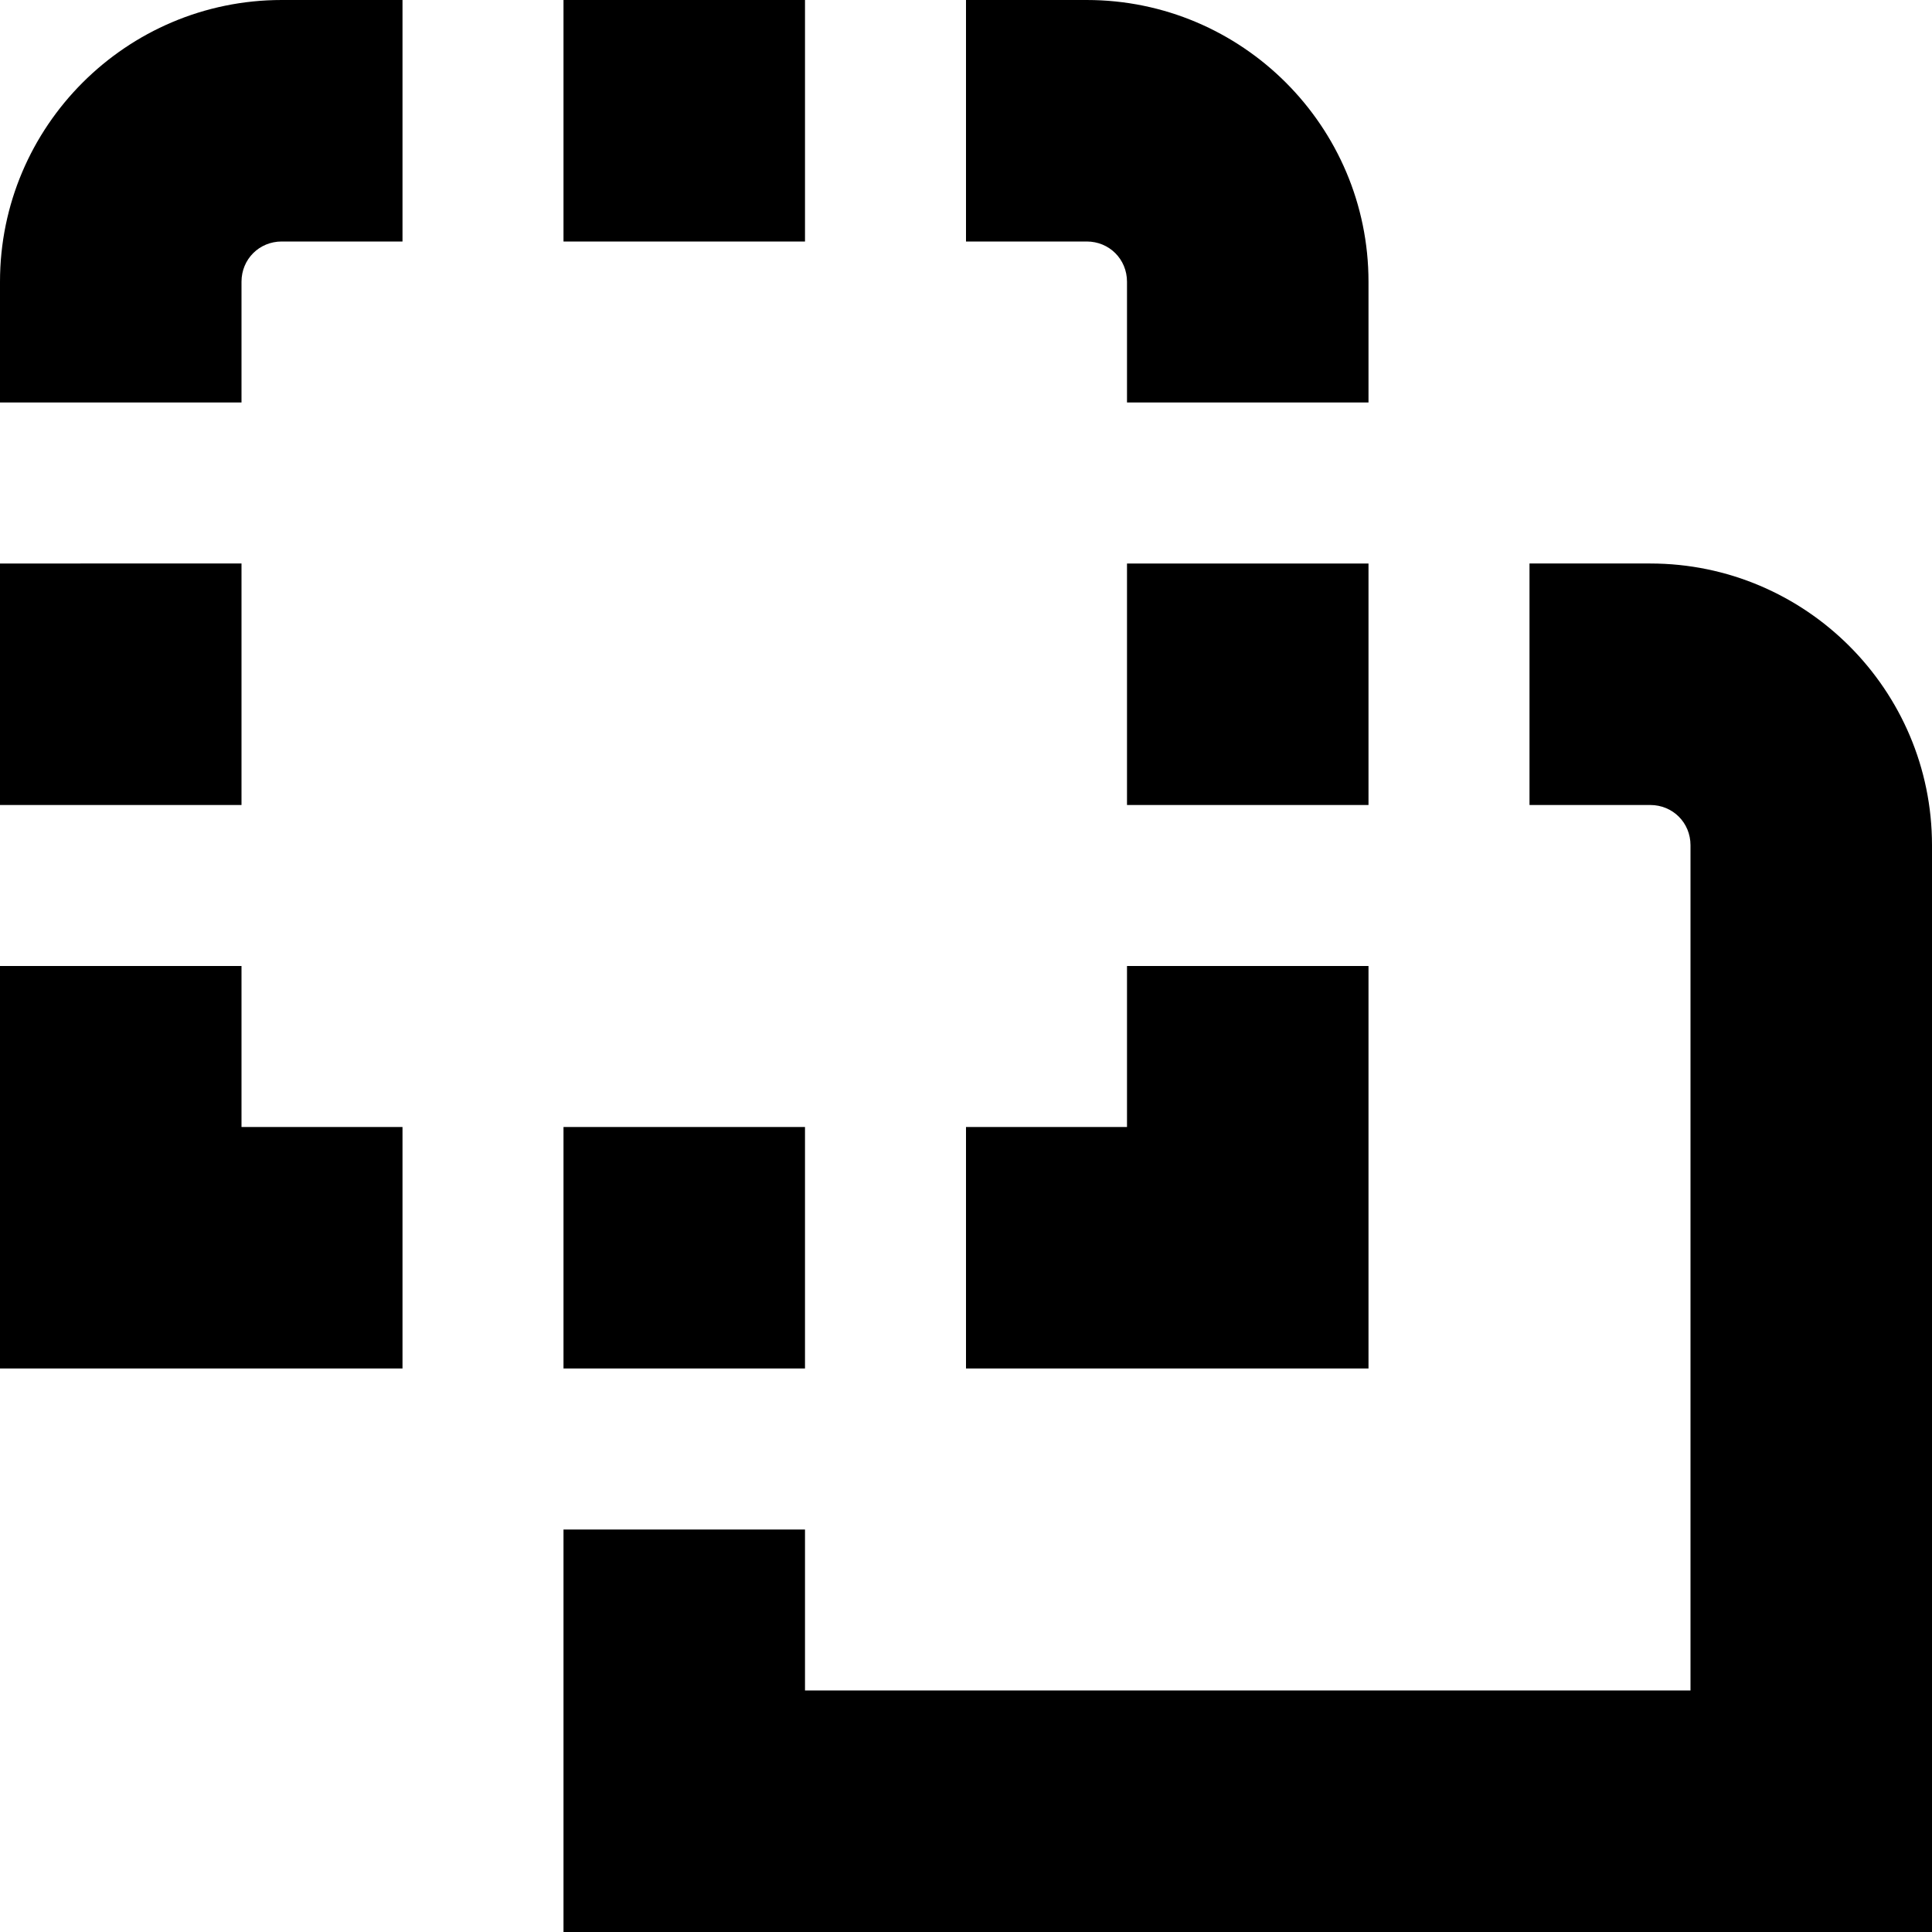
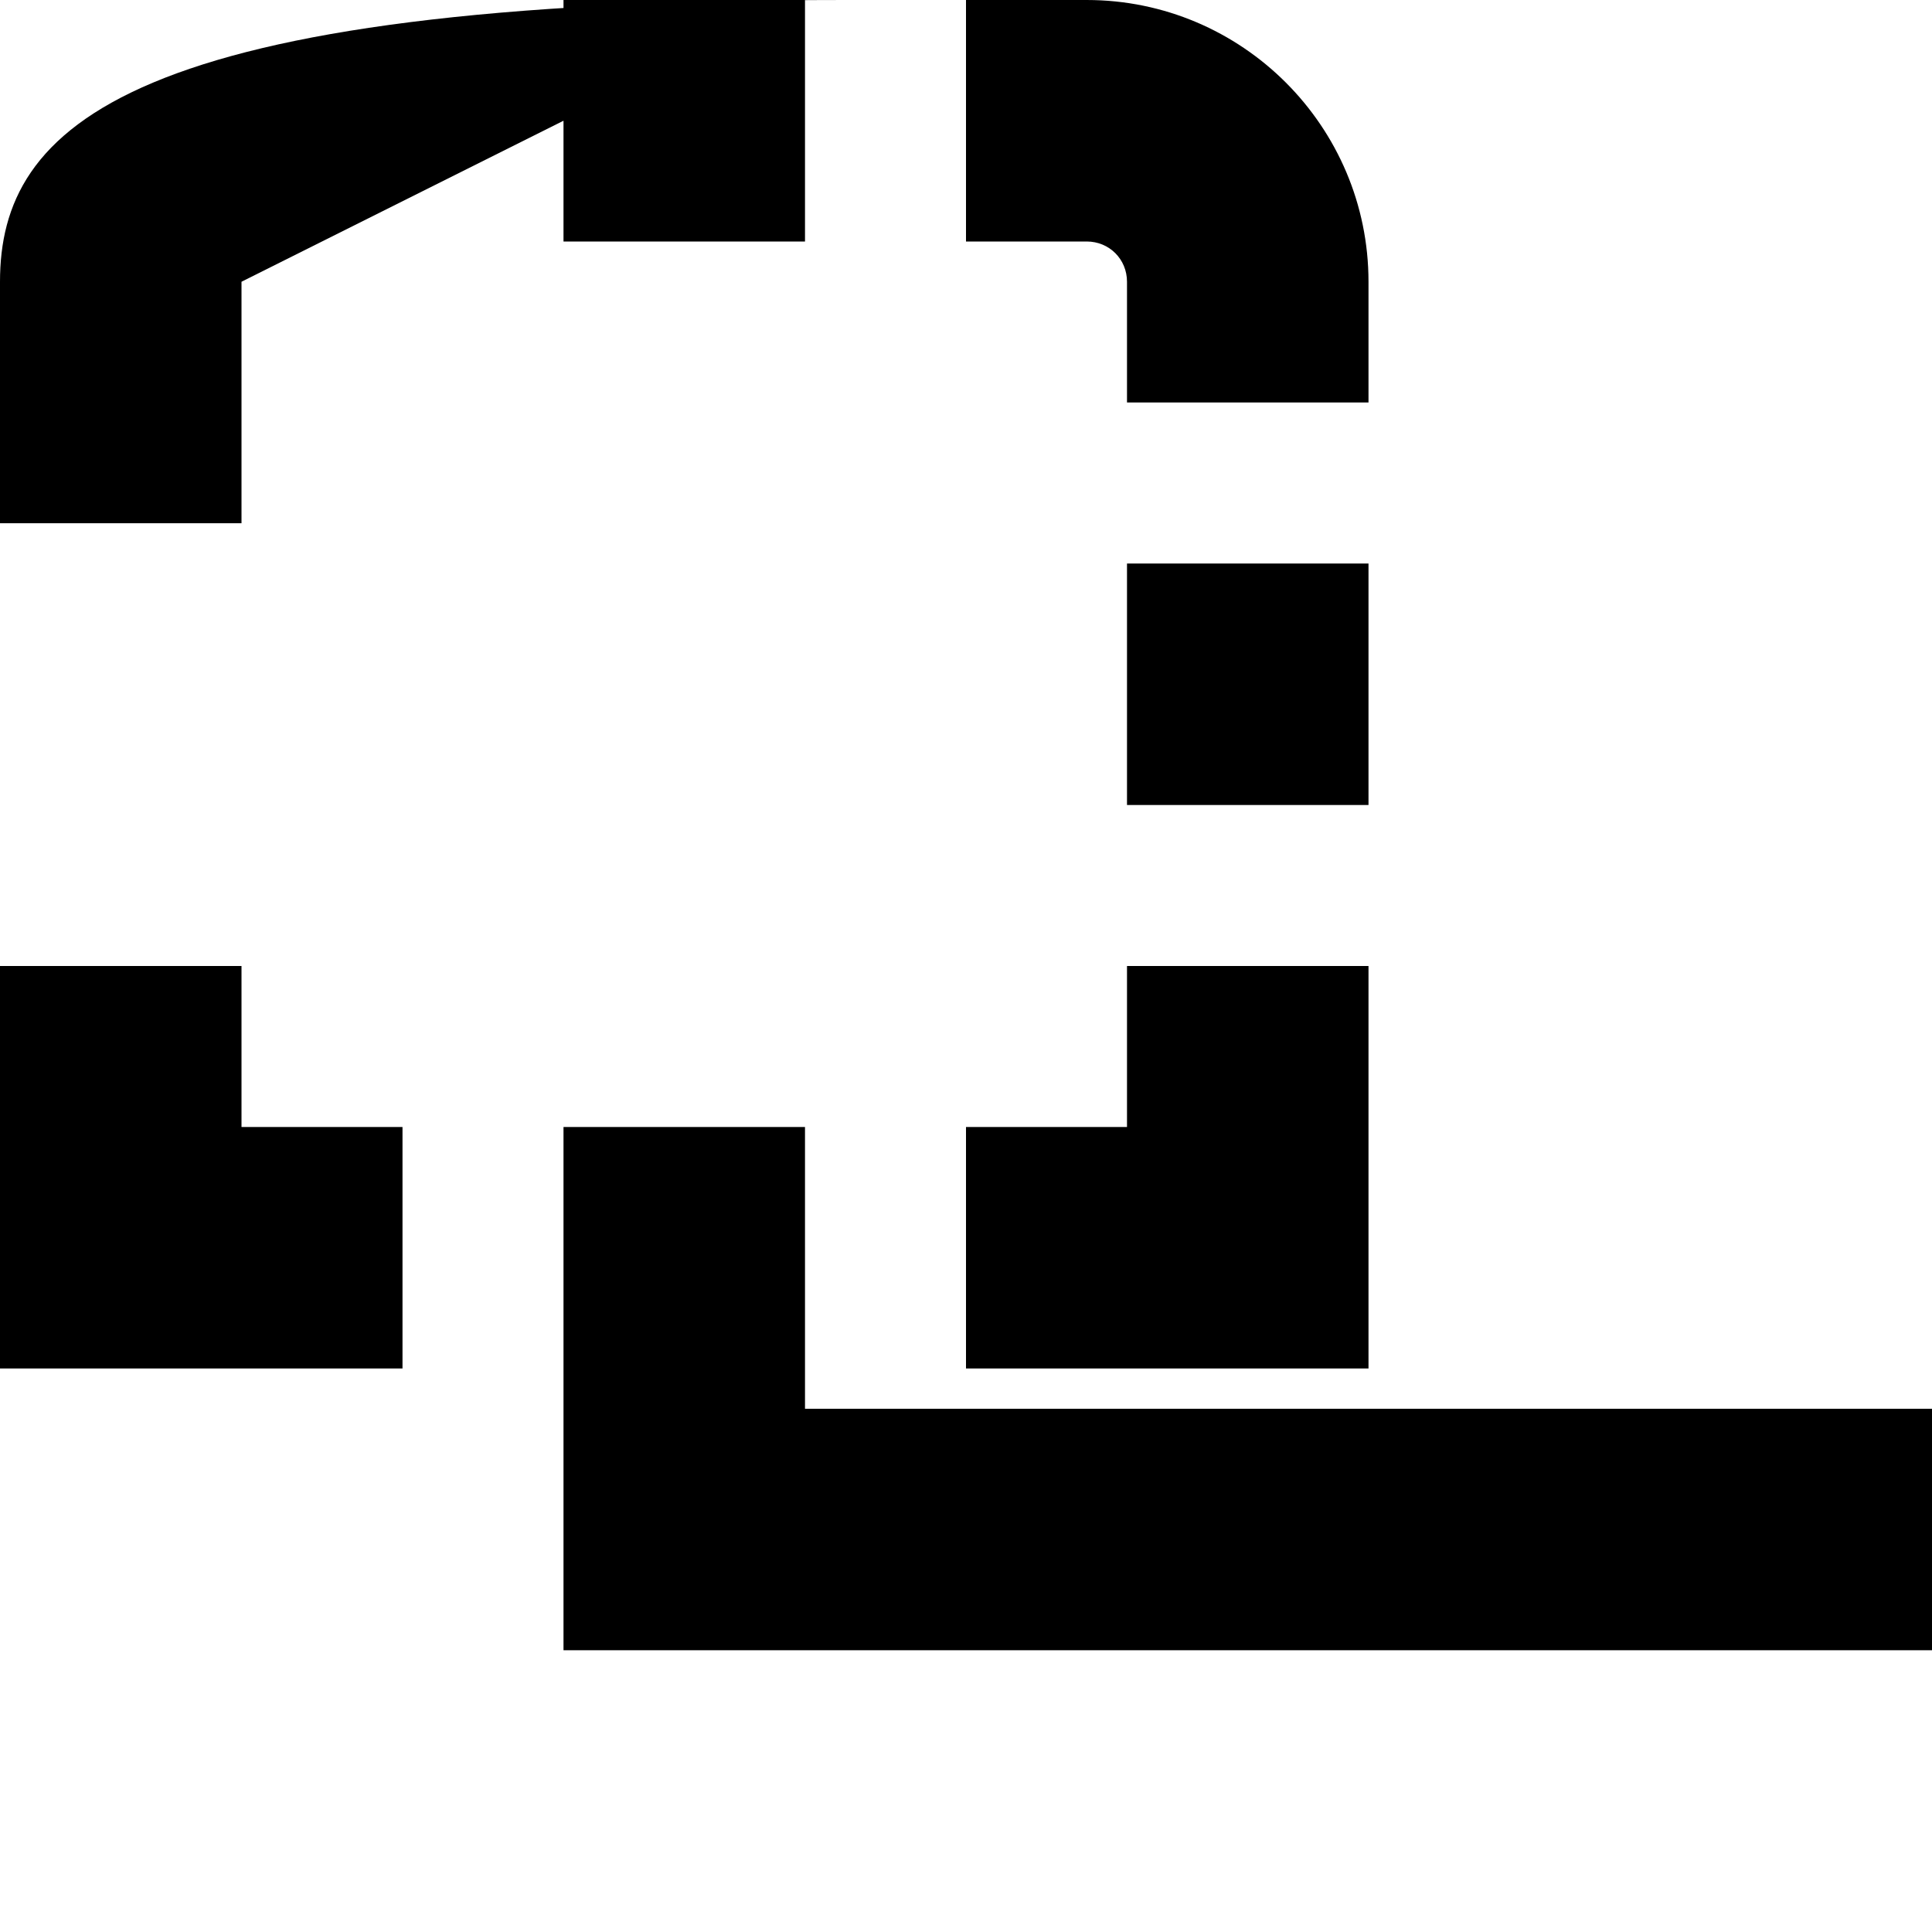
<svg xmlns="http://www.w3.org/2000/svg" id="Layer_1" data-name="Layer 1" viewBox="0 0 24 24" width="512" height="512">
-   <path d="M5,17H0v-5H3v2h2v3Zm5-3h-3v3h3v-3Zm7-2h-3v2h-2v3h5v-5Zm0-5h-3v3h3v-3Zm0-3.5c0-1.93-1.57-3.5-3.5-3.5h-1.5V3h1.5c.28,0,.5,.22,.5,.5v1.5h3v-1.5ZM10,0h-3V3h3V0ZM3,3.5c0-.28,.22-.5,.5-.5h1.5V0h-1.5C1.57,0,0,1.57,0,3.5v1.5H3v-1.5Zm0,3.5H0v3H3v-3Zm21,3.5c0-1.93-1.57-3.5-3.5-3.5h-1.5v3h1.5c.28,0,.5,.22,.5,.5v10.5H10v-2h-3v5H24V10.5Z" />
+   <path d="M5,17H0v-5H3v2h2v3Zm5-3h-3v3h3v-3Zm7-2h-3v2h-2v3h5v-5Zm0-5h-3v3h3v-3Zm0-3.5c0-1.93-1.57-3.5-3.5-3.5h-1.5V3h1.5c.28,0,.5,.22,.5,.5v1.5h3v-1.5ZM10,0h-3V3h3V0Zc0-.28,.22-.5,.5-.5h1.5V0h-1.5C1.57,0,0,1.57,0,3.5v1.5H3v-1.5Zm0,3.5H0v3H3v-3Zm21,3.5c0-1.93-1.57-3.5-3.5-3.5h-1.5v3h1.5c.28,0,.5,.22,.5,.5v10.5H10v-2h-3v5H24V10.5Z" />
</svg>